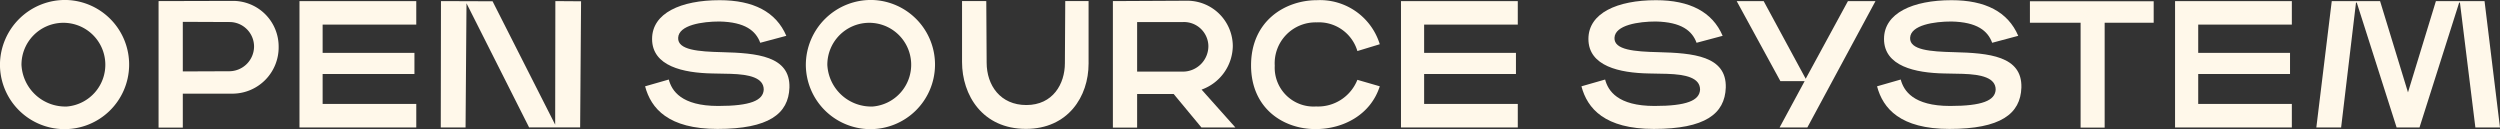
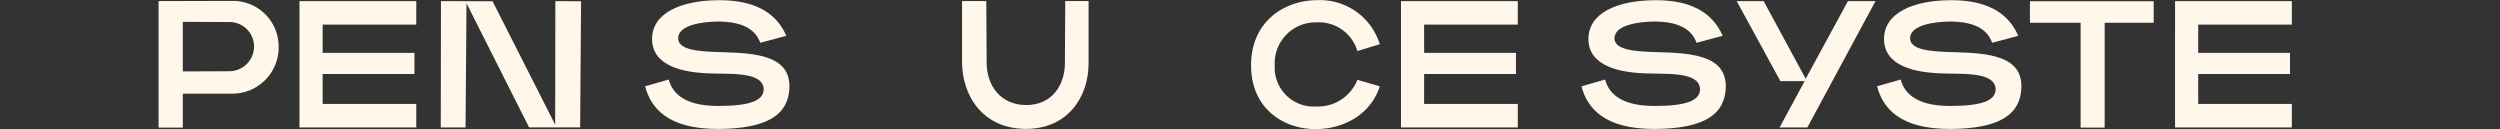
<svg xmlns="http://www.w3.org/2000/svg" width="329" height="16.988" viewBox="0 0 329 16.988">
  <rect x="0" y="0" width="329" height="16.988" fill="#333333" stroke="none" />
  <g transform="translate(-476.678 -276.193)">
-     <path d="M485.473,276.193a8.5,8.5,0,1,1-8.8,8.529A8.565,8.565,0,0,1,485.473,276.193Zm.024,14.016a5.518,5.518,0,1,0-5.993-5.487A5.778,5.778,0,0,0,485.5,290.209Z" transform="translate(0)" fill="#fff8ea" />
    <path d="M496.869,276.252a6.008,6.008,0,0,1,5.968,6.017,6.093,6.093,0,0,1-5.968,6.188h-6.645v4.471h-3.19v-16.65Zm-6.645,9.281,6.113-.024a3.275,3.275,0,0,0,3.264-3.24,3.228,3.228,0,0,0-3.264-3.236l-6.113-.026Z" transform="translate(10.511 0.06)" fill="#fff8ea" />
    <path d="M496.237,276.265h15.37v3.093H499.284v3.722h12.082v2.779H499.284V289.8h12.324v3.093h-15.37Z" transform="translate(19.852 0.073)" fill="#fff8ea" />
    <path d="M508.85,276.553l-.123,16.338h-3.262l.026-16.626,6.79.024,8.239,16.239.024-16.263,3.383.024-.121,16.6H517.09Z" transform="translate(29.219 0.073)" fill="#fff8ea" />
    <path d="M533.963,281.812c-.58-1.572-1.983-2.73-5.366-2.8-2.247,0-5.366.457-5.438,2.15-.071,1.594,2.635,1.813,5.8,1.886,4.52.119,8.965.482,8.844,4.663-.121,3.456-2.73,5.438-9.473,5.438-6.452,0-8.749-2.684-9.521-5.608l3.117-.893c.387,1.473,1.642,3.478,6.5,3.478,4.254,0,5.92-.723,5.995-2.15,0-1.545-1.838-2-4.352-2.077l-2.416-.05c-3.794-.073-7.925-.941-7.925-4.542,0-3.407,3.792-5.1,8.892-5.1,4.423,0,7.419,1.523,8.773,4.689Z" transform="translate(42.764 0.011)" fill="#fff8ea" />
-     <path d="M538.106,276.193a8.5,8.5,0,1,1-8.8,8.529A8.564,8.564,0,0,1,538.106,276.193Zm.024,14.016a5.518,5.518,0,1,0-5.995-5.487A5.776,5.776,0,0,0,538.131,290.209Z" transform="translate(53.42)" fill="#fff8ea" />
    <path d="M542.7,276.265l.048,8.094c0,3,1.813,5.584,5.221,5.584,3.5,0,5.076-2.781,5.076-5.509l.048-8.169h3.069V284.5c0,4.326-2.706,8.58-8.241,8.58-5.727,0-8.411-4.447-8.411-8.8v-8.022Z" transform="translate(63.773 0.073)" fill="#fff8ea" />
-     <path d="M559.172,276.24a5.994,5.994,0,0,1,5.97,5.946,6.18,6.18,0,0,1-4.109,5.751l4.445,4.979H561.01l-3.649-4.4h-4.81v4.423h-3.19V276.29Zm-6.621,9.329h6.089a3.359,3.359,0,0,0,3.288-3.383,3.216,3.216,0,0,0-3.288-3.141h-6.089Z" transform="translate(73.773 0.048)" fill="#fff8ea" />
    <path d="M575.325,287.538c-1.207,3.77-4.832,5.632-8.457,5.632-4.278,0-8.483-2.756-8.483-8.386,0-5.825,4.447-8.58,8.7-8.58a8.226,8.226,0,0,1,8.239,5.8l-2.946.895a5.282,5.282,0,0,0-5.366-3.772,5.381,5.381,0,0,0-5.509,5.7,5.113,5.113,0,0,0,5.437,5.366,5.576,5.576,0,0,0,5.438-3.506Z" transform="translate(82.932 0.011)" fill="#fff8ea" />
    <path d="M568.177,276.265h15.37v3.093H571.222v3.722h12.084v2.779H571.222V289.8h12.326v3.093h-15.37Z" transform="translate(92.871 0.073)" fill="#fff8ea" />
    <path d="M595.114,281.812c-.58-1.572-1.981-2.73-5.366-2.8-2.247,0-5.364.457-5.436,2.15-.073,1.594,2.634,1.813,5.8,1.886,4.52.119,8.967.482,8.846,4.663-.121,3.456-2.73,5.438-9.472,5.438-6.454,0-8.749-2.684-9.523-5.608l3.117-.893c.387,1.473,1.644,3.478,6.5,3.478,4.254,0,5.922-.723,5.995-2.15,0-1.545-1.838-2-4.35-2.077l-2.416-.05c-3.794-.073-7.927-.941-7.927-4.542,0-3.407,3.794-5.1,8.892-5.1,4.423,0,7.421,1.523,8.773,4.689Z" transform="translate(104.832 0.011)" fill="#fff8ea" />
    <path d="M599.043,286.8h-3.19L590.1,276.265h3.55l5.533,10.22,5.559-10.22h3.625l-8.965,16.626h-3.651Z" transform="translate(115.125 0.073)" fill="#fff8ea" />
    <path d="M614.42,281.812c-.578-1.572-1.981-2.73-5.364-2.8-2.247,0-5.364.457-5.436,2.15-.072,1.594,2.632,1.813,5.8,1.886,4.52.119,8.967.482,8.844,4.663-.119,3.456-2.73,5.438-9.473,5.438-6.452,0-8.749-2.684-9.521-5.608l3.115-.893c.389,1.473,1.644,3.478,6.5,3.478,4.254,0,5.92-.723,5.995-2.15,0-1.545-1.84-2-4.353-2.077l-2.416-.05c-3.794-.073-7.925-.941-7.925-4.542,0-3.407,3.792-5.1,8.892-5.1,4.423,0,7.419,1.523,8.771,4.689Z" transform="translate(124.429 0.011)" fill="#fff8ea" />
    <path d="M625.54,276.277V279.1h-6.452v13.8h-3.166V279.1h-6.67v-2.827Z" transform="translate(134.563 0.085)" fill="#fff8ea" />
    <path d="M618.732,276.265H634.1v3.093H621.779v3.722h12.082v2.779H621.779V289.8H634.1v3.093h-15.37Z" transform="translate(144.184 0.073)" fill="#fff8ea" />
-     <path d="M636.345,276.265l3.673,12.009,3.675-12.009h6.4l2.031,16.626h-3.238l-2.031-16.432h-.1l-5.219,16.432H638.52l-5.243-16.432h-.1l-1.957,16.432h-3.262l2.029-16.626Z" transform="translate(153.551 0.073)" fill="#fff8ea" />
  </g>
</svg>